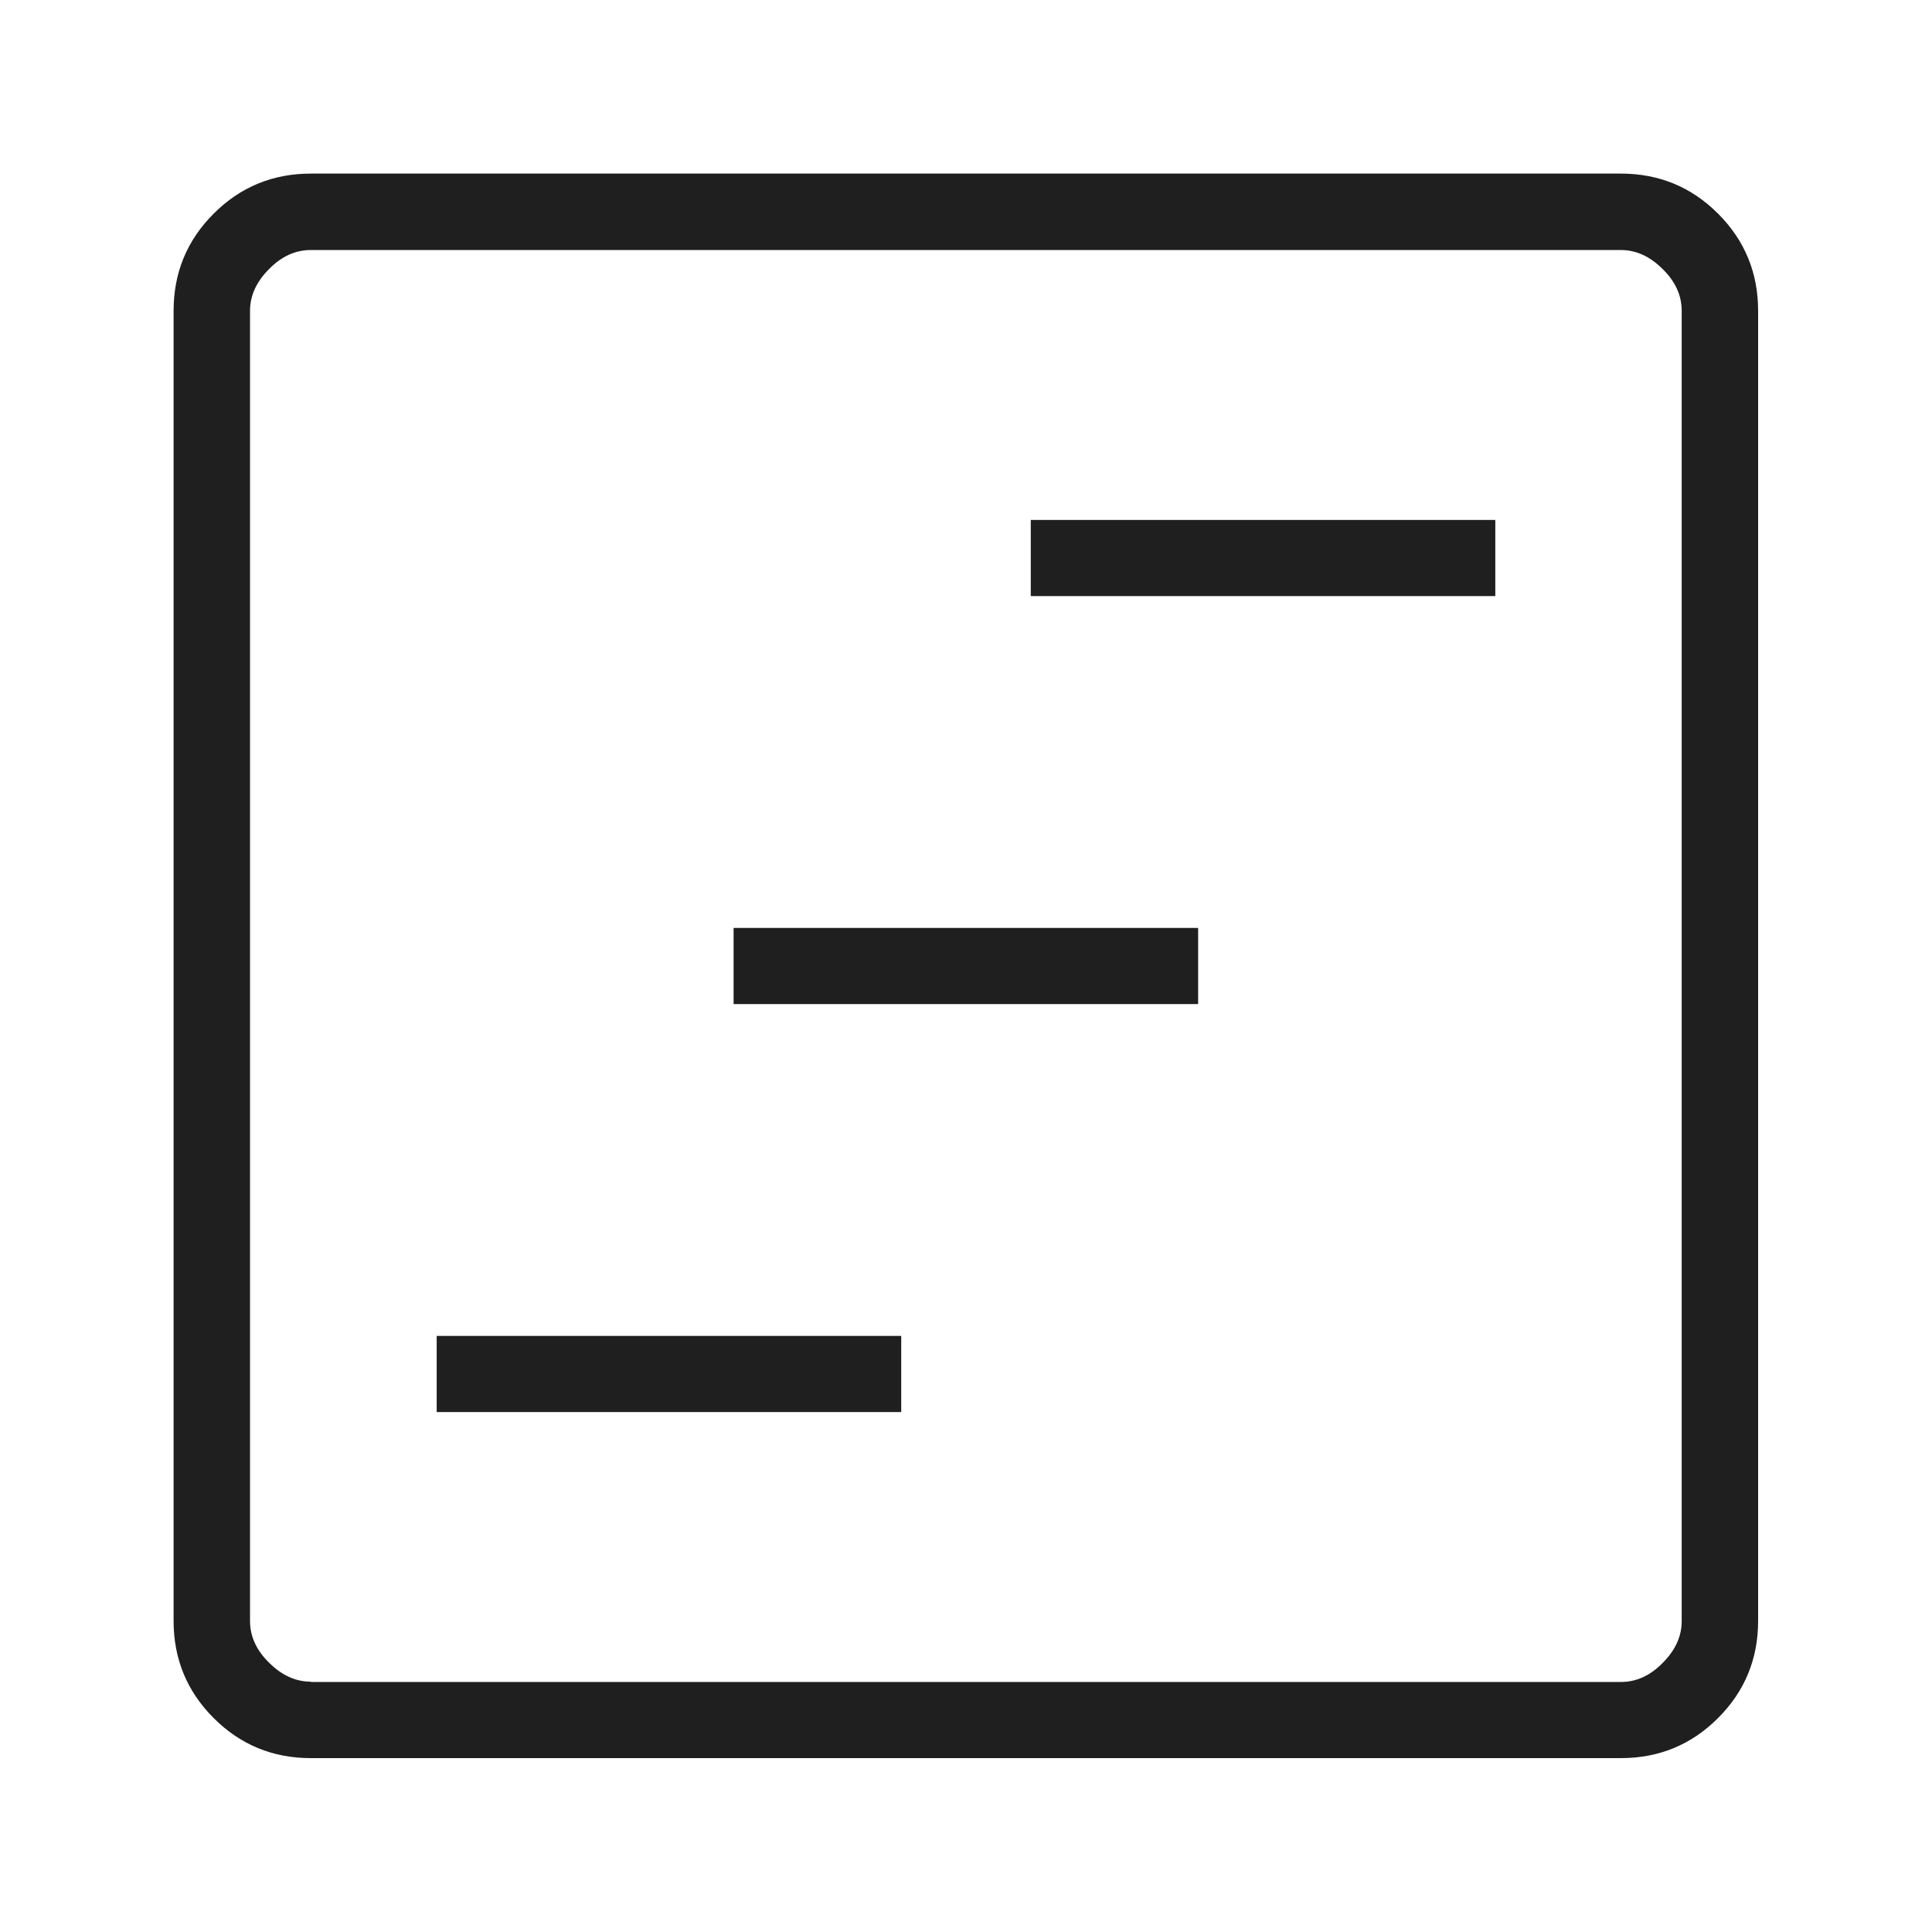
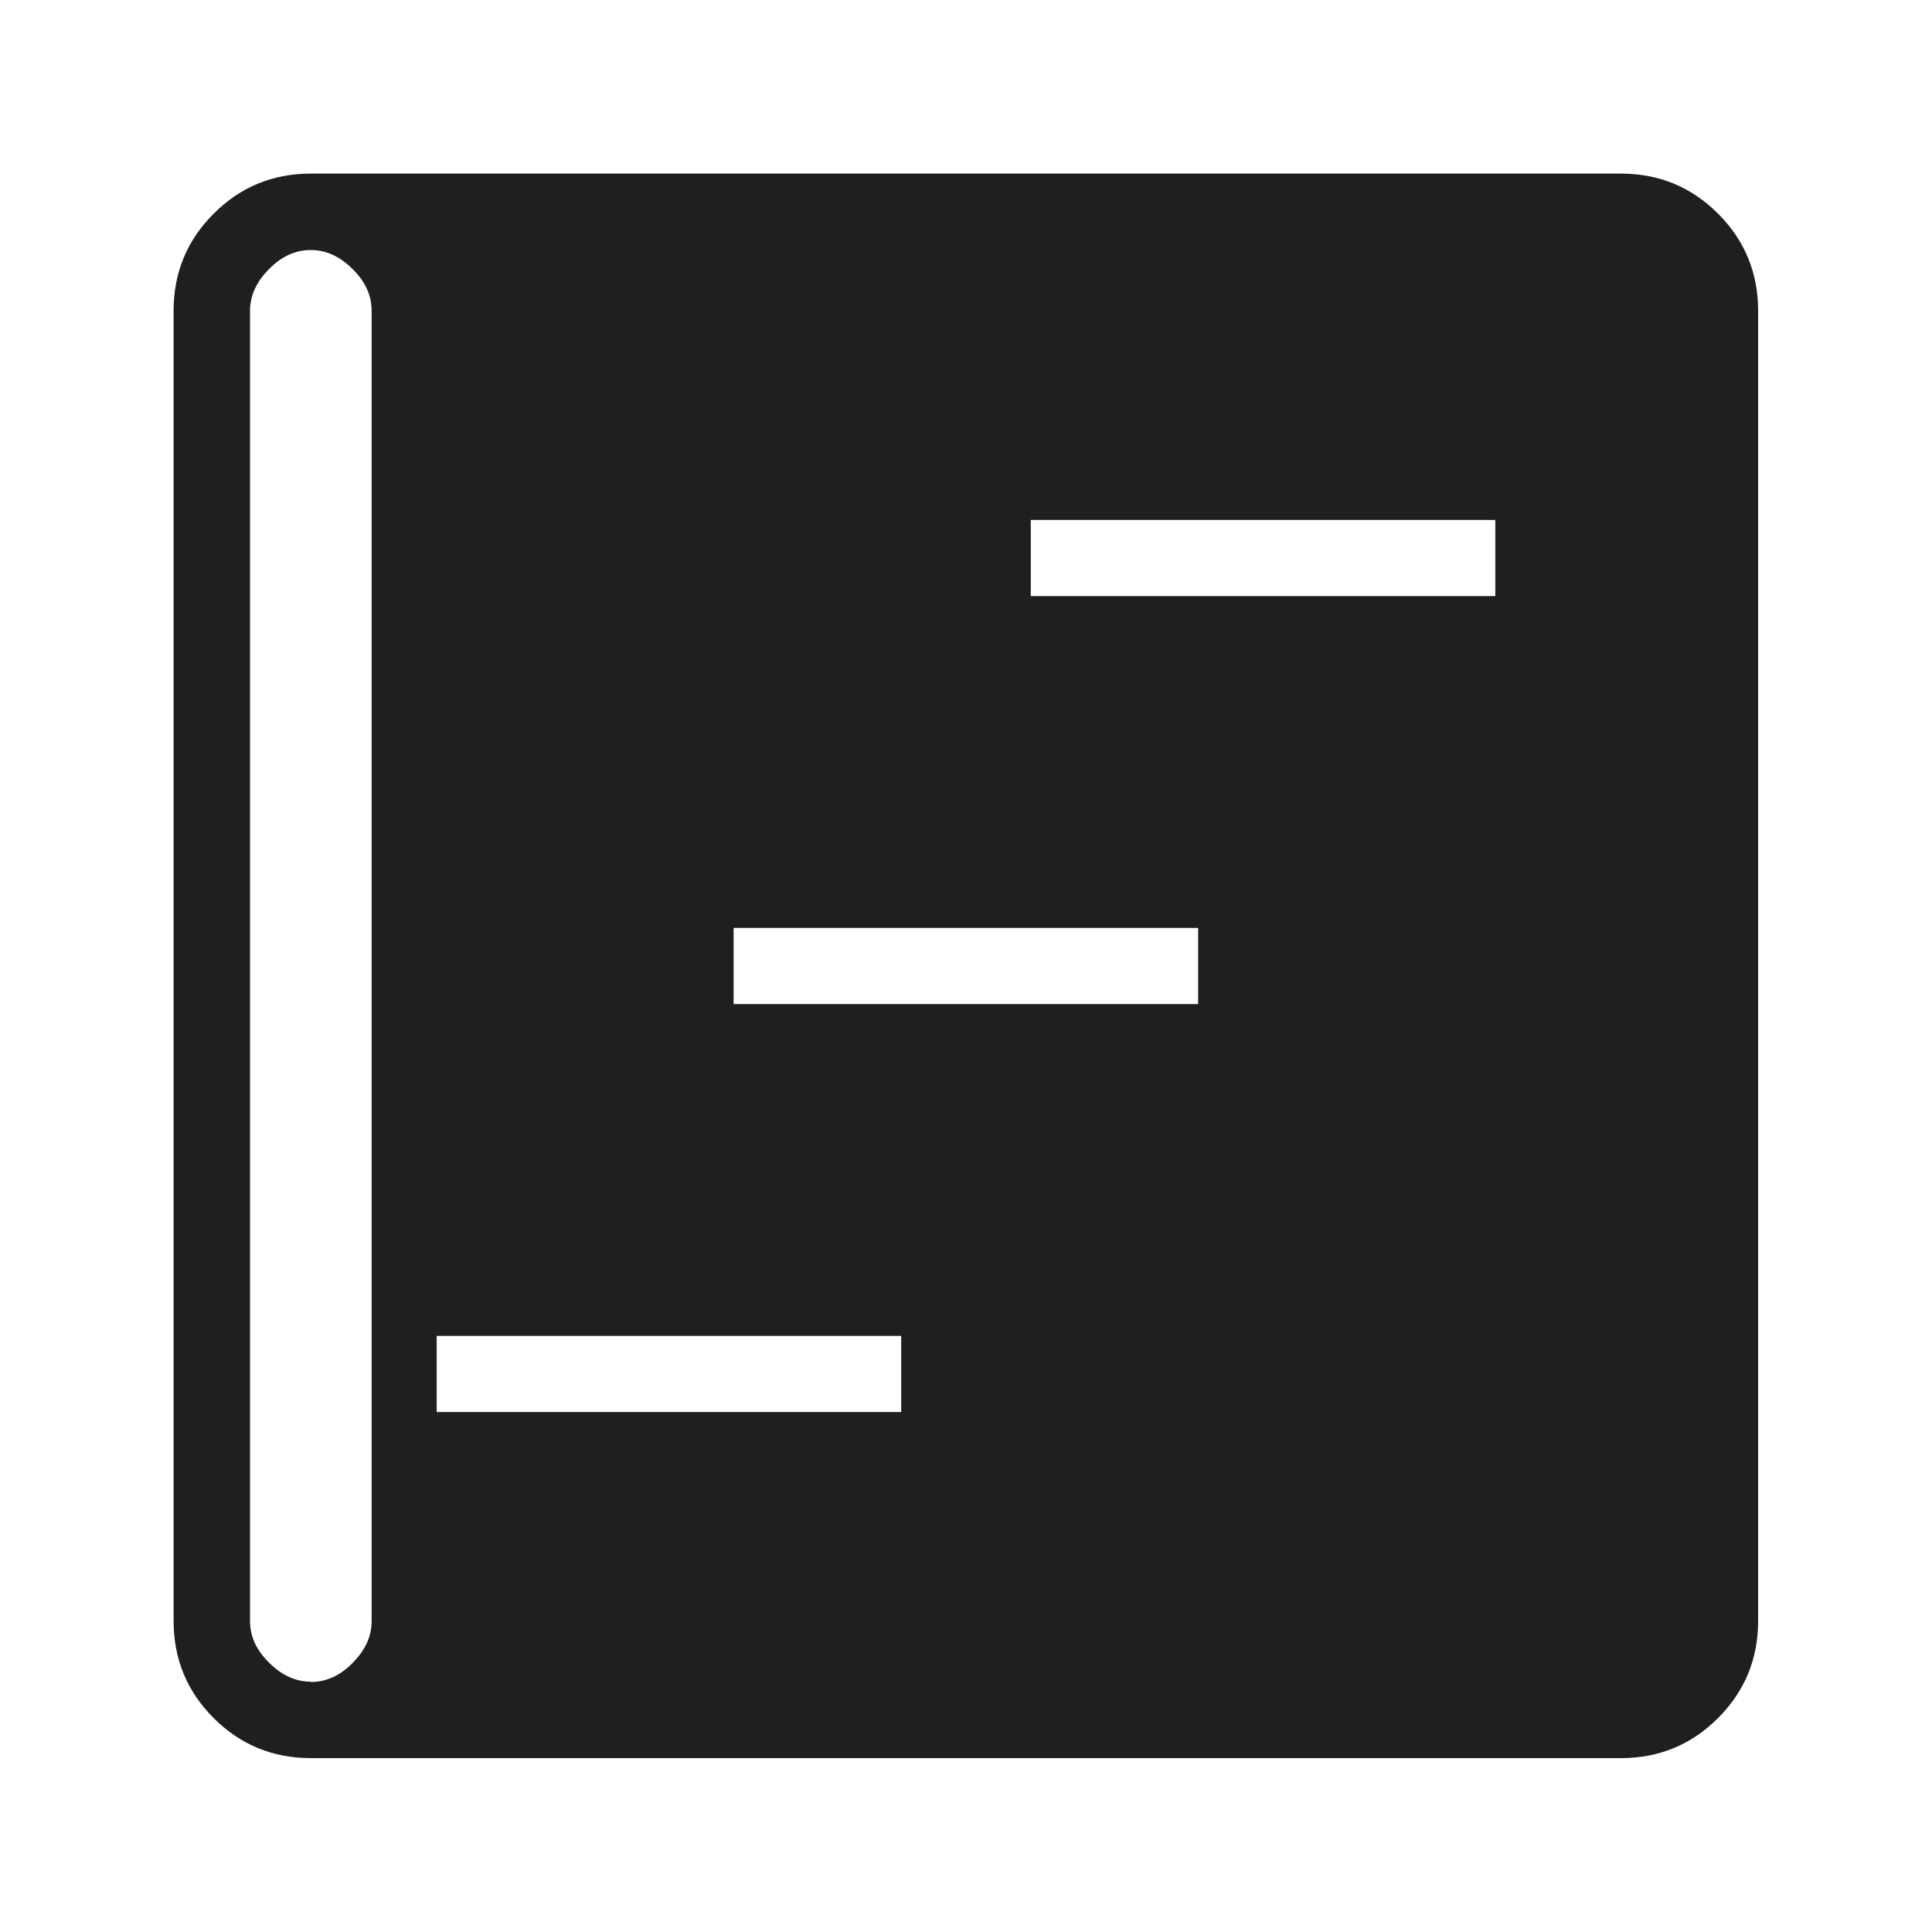
<svg xmlns="http://www.w3.org/2000/svg" id="Layer_1" data-name="Layer 1" viewBox="0 0 68 68">
  <defs>
    <style>
      .cls-1 {
        fill: #1f1f1f;
      }
    </style>
  </defs>
-   <path class="cls-1" d="M15.37,49.7h16.35v-2.68H15.37s0,2.68,0,2.68ZM25.82,35.34h16.35v-2.68h-16.35s0,2.68,0,2.68ZM36.28,20.98h16.35v-2.68h-16.35s0,2.68,0,2.68ZM10.94,61.88c-1.34,0-2.48-.47-3.42-1.41-.94-.94-1.41-2.08-1.41-3.42V10.94c0-1.34.47-2.48,1.41-3.42.94-.94,2.08-1.41,3.42-1.41h46.11c1.34,0,2.48.47,3.42,1.41.94.94,1.41,2.08,1.41,3.42v46.11c0,1.34-.47,2.48-1.41,3.42-.94.94-2.08,1.41-3.42,1.41H10.94ZM10.94,59.2h46.11c.54,0,1.03-.22,1.47-.67.45-.45.67-.94.67-1.47V10.94c0-.54-.22-1.03-.67-1.47-.45-.45-.94-.67-1.47-.67H10.94c-.54,0-1.03.22-1.47.67-.45.45-.67.94-.67,1.47v46.11c0,.54.22,1.03.67,1.47.45.45.94.67,1.47.67ZM8.8,8.8v50.4V8.8Z" />
+   <path class="cls-1" d="M15.37,49.7h16.35v-2.68H15.37s0,2.68,0,2.68ZM25.82,35.34h16.35v-2.68h-16.35s0,2.68,0,2.68ZM36.28,20.98h16.35v-2.68h-16.35s0,2.68,0,2.68ZM10.94,61.88c-1.34,0-2.48-.47-3.42-1.41-.94-.94-1.41-2.08-1.41-3.42V10.94c0-1.34.47-2.48,1.41-3.42.94-.94,2.08-1.41,3.42-1.41h46.11c1.34,0,2.48.47,3.42,1.41.94.94,1.41,2.08,1.41,3.42v46.11c0,1.34-.47,2.48-1.41,3.42-.94.94-2.08,1.41-3.42,1.41H10.94ZM10.94,59.2c.54,0,1.03-.22,1.47-.67.45-.45.67-.94.67-1.47V10.94c0-.54-.22-1.03-.67-1.47-.45-.45-.94-.67-1.47-.67H10.94c-.54,0-1.03.22-1.47.67-.45.45-.67.94-.67,1.47v46.11c0,.54.22,1.03.67,1.47.45.45.94.67,1.47.67ZM8.8,8.8v50.4V8.8Z" />
</svg>